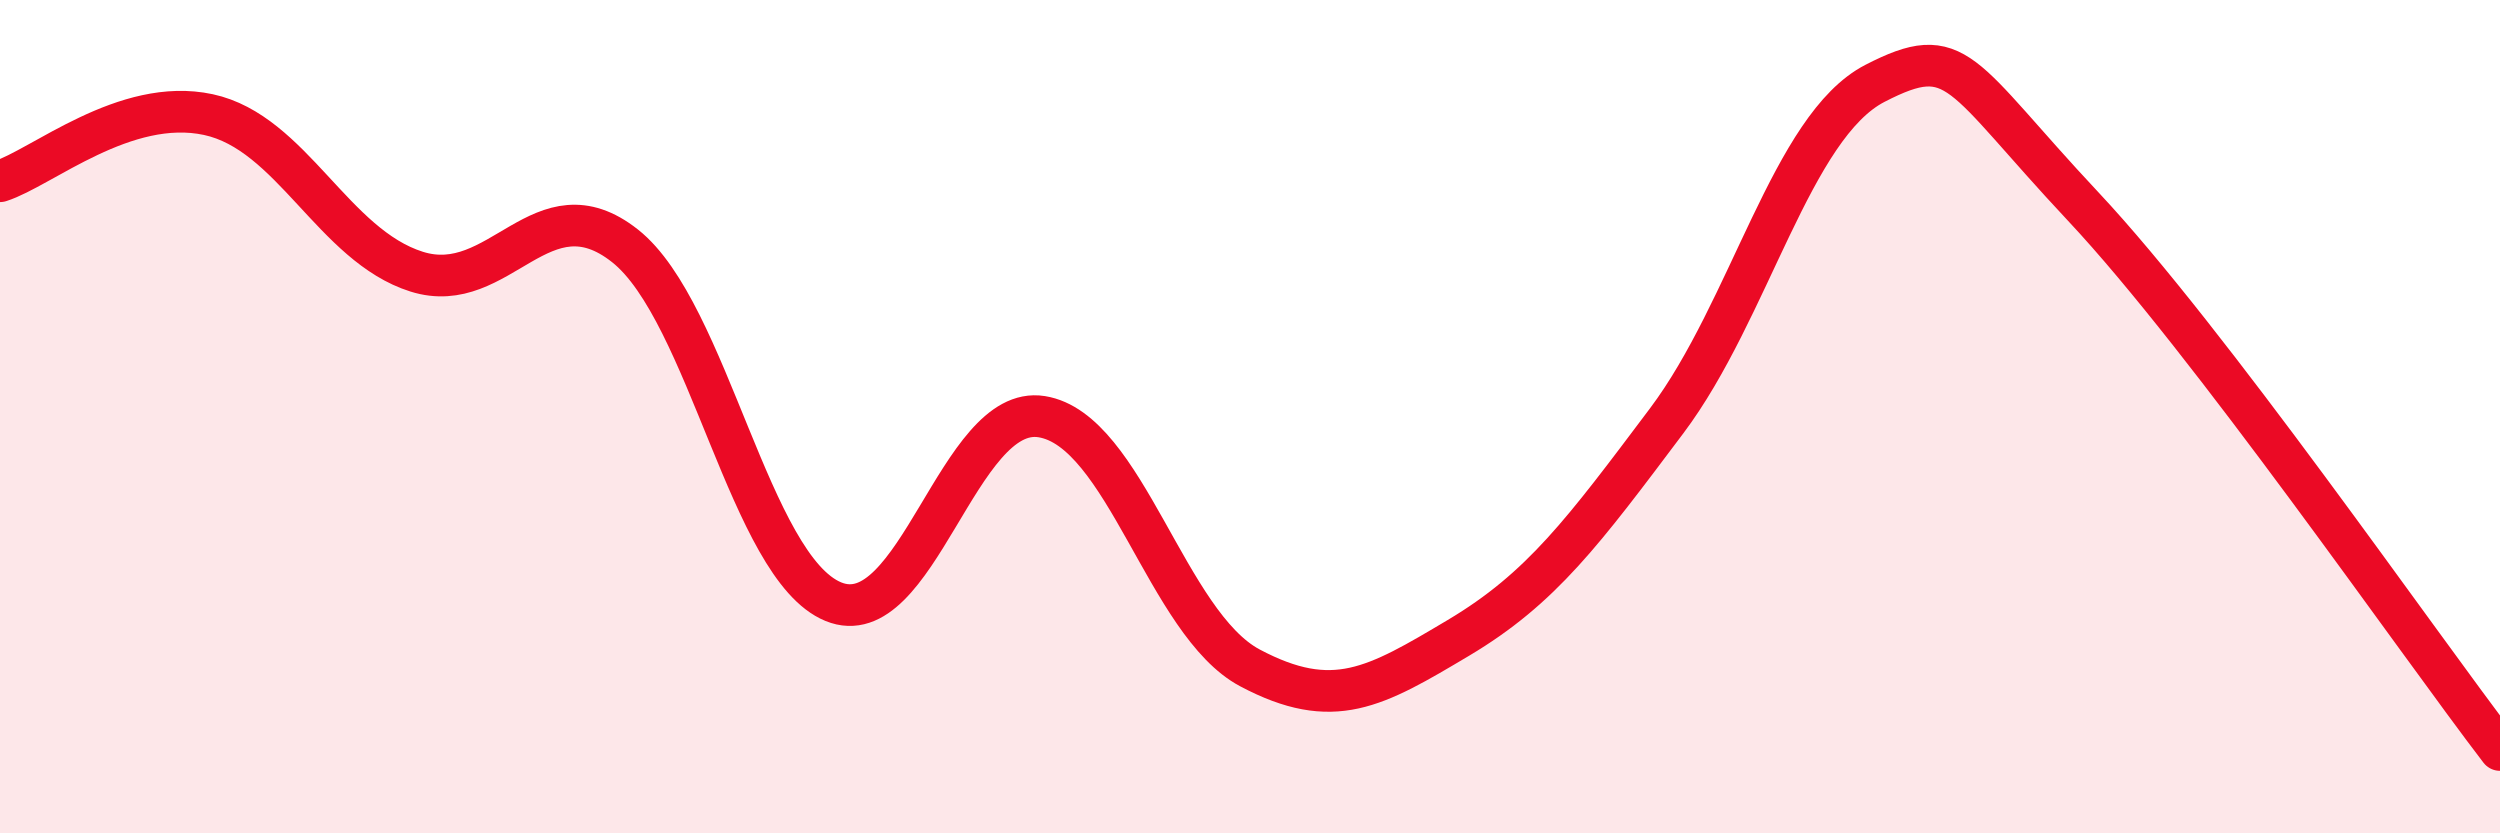
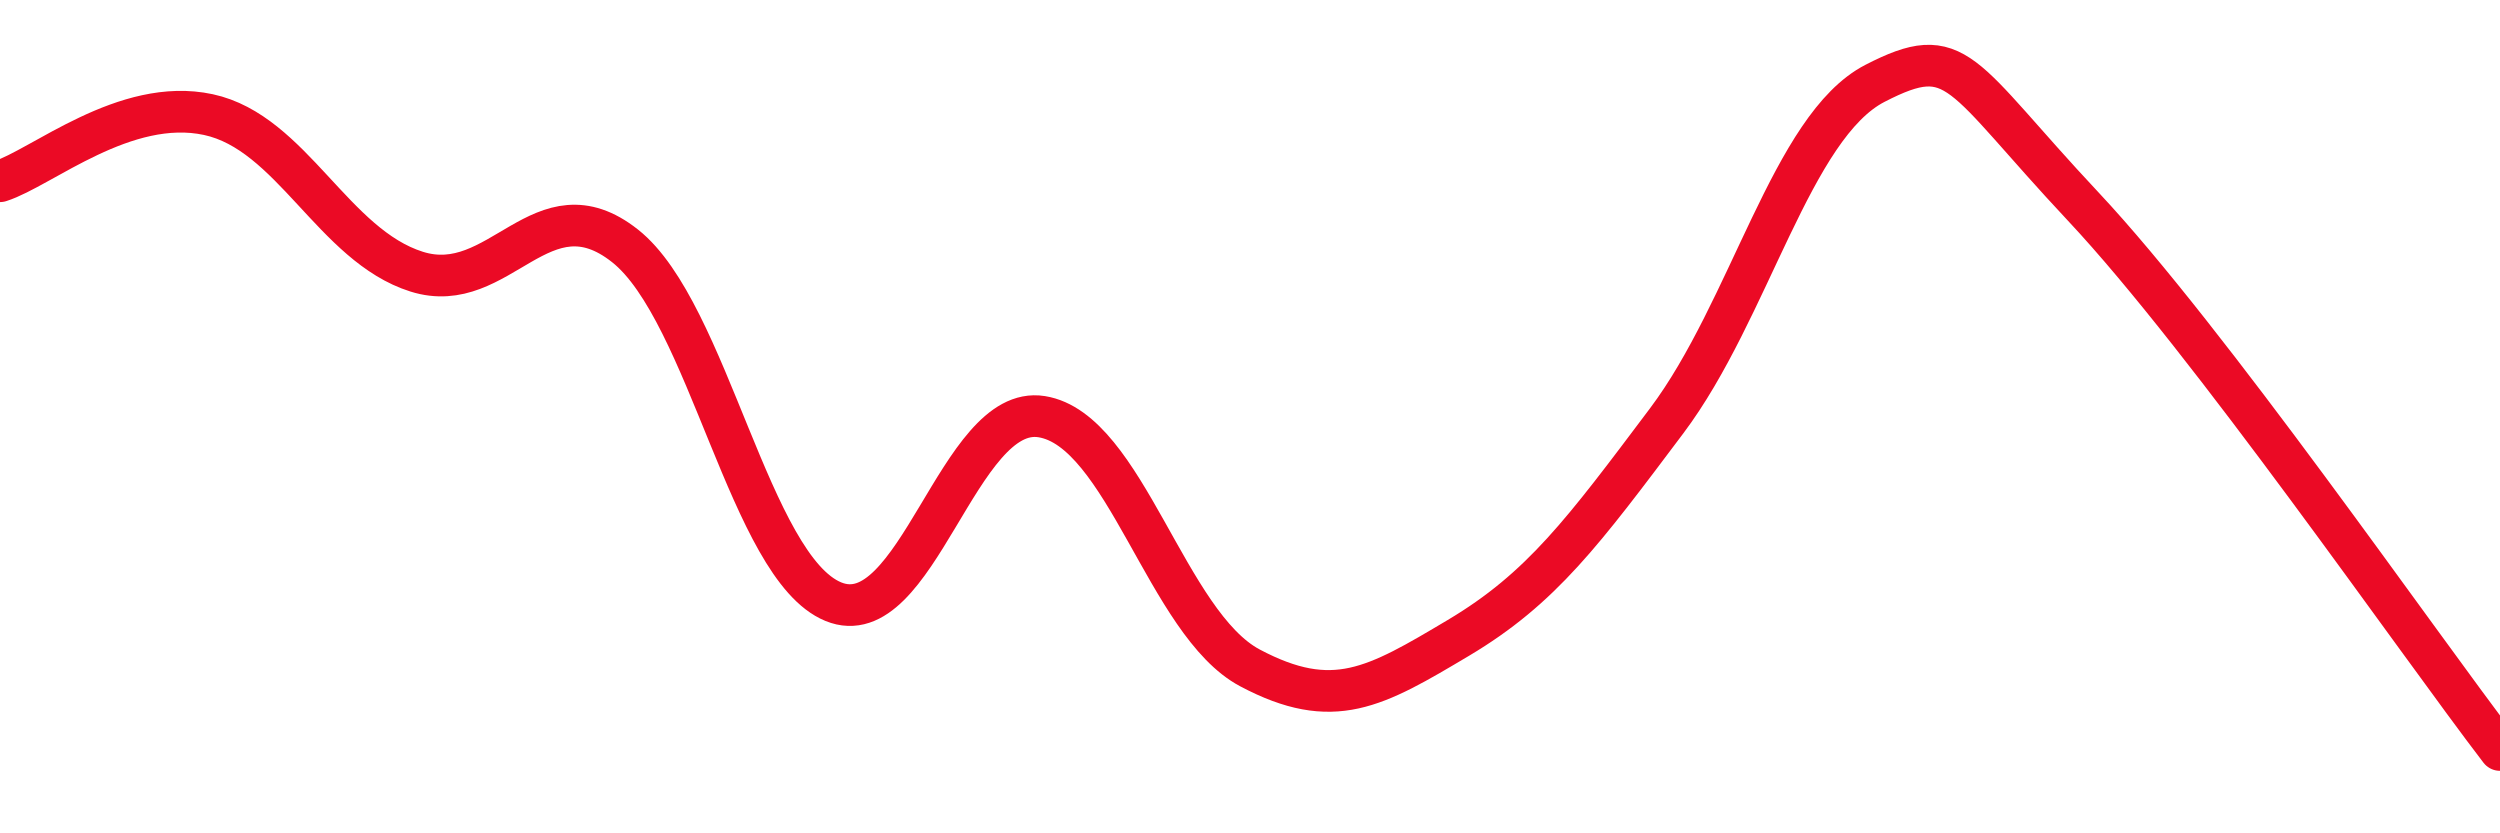
<svg xmlns="http://www.w3.org/2000/svg" width="60" height="20" viewBox="0 0 60 20">
-   <path d="M 0,4.35 C 1,4.03 3,2.32 5,2.75 C 7,3.18 8,5.89 10,6.52 C 12,7.15 13,4.32 15,5.9 C 17,7.48 18,13.62 20,14.44 C 22,15.26 23,9.68 25,10 C 27,10.32 28,14.97 30,16.03 C 32,17.09 33,16.5 35,15.31 C 37,14.12 38,12.76 40,10.1 C 42,7.44 43,3.03 45,2 C 47,0.97 47,1.76 50,4.96 C 53,8.16 58,15.39 60,18L60 20L0 20Z" fill="#EB0A25" opacity="0.1" stroke-linecap="round" stroke-linejoin="round" />
  <path d="M 0,4.35 C 1,4.03 3,2.32 5,2.75 C 7,3.18 8,5.89 10,6.52 C 12,7.15 13,4.32 15,5.9 C 17,7.48 18,13.62 20,14.44 C 22,15.26 23,9.68 25,10 C 27,10.32 28,14.97 30,16.03 C 32,17.09 33,16.5 35,15.31 C 37,14.12 38,12.76 40,10.1 C 42,7.44 43,3.03 45,2 C 47,0.97 47,1.76 50,4.96 C 53,8.16 58,15.39 60,18" stroke="#EB0A25" stroke-width="1" fill="none" stroke-linecap="round" stroke-linejoin="round" />
</svg>